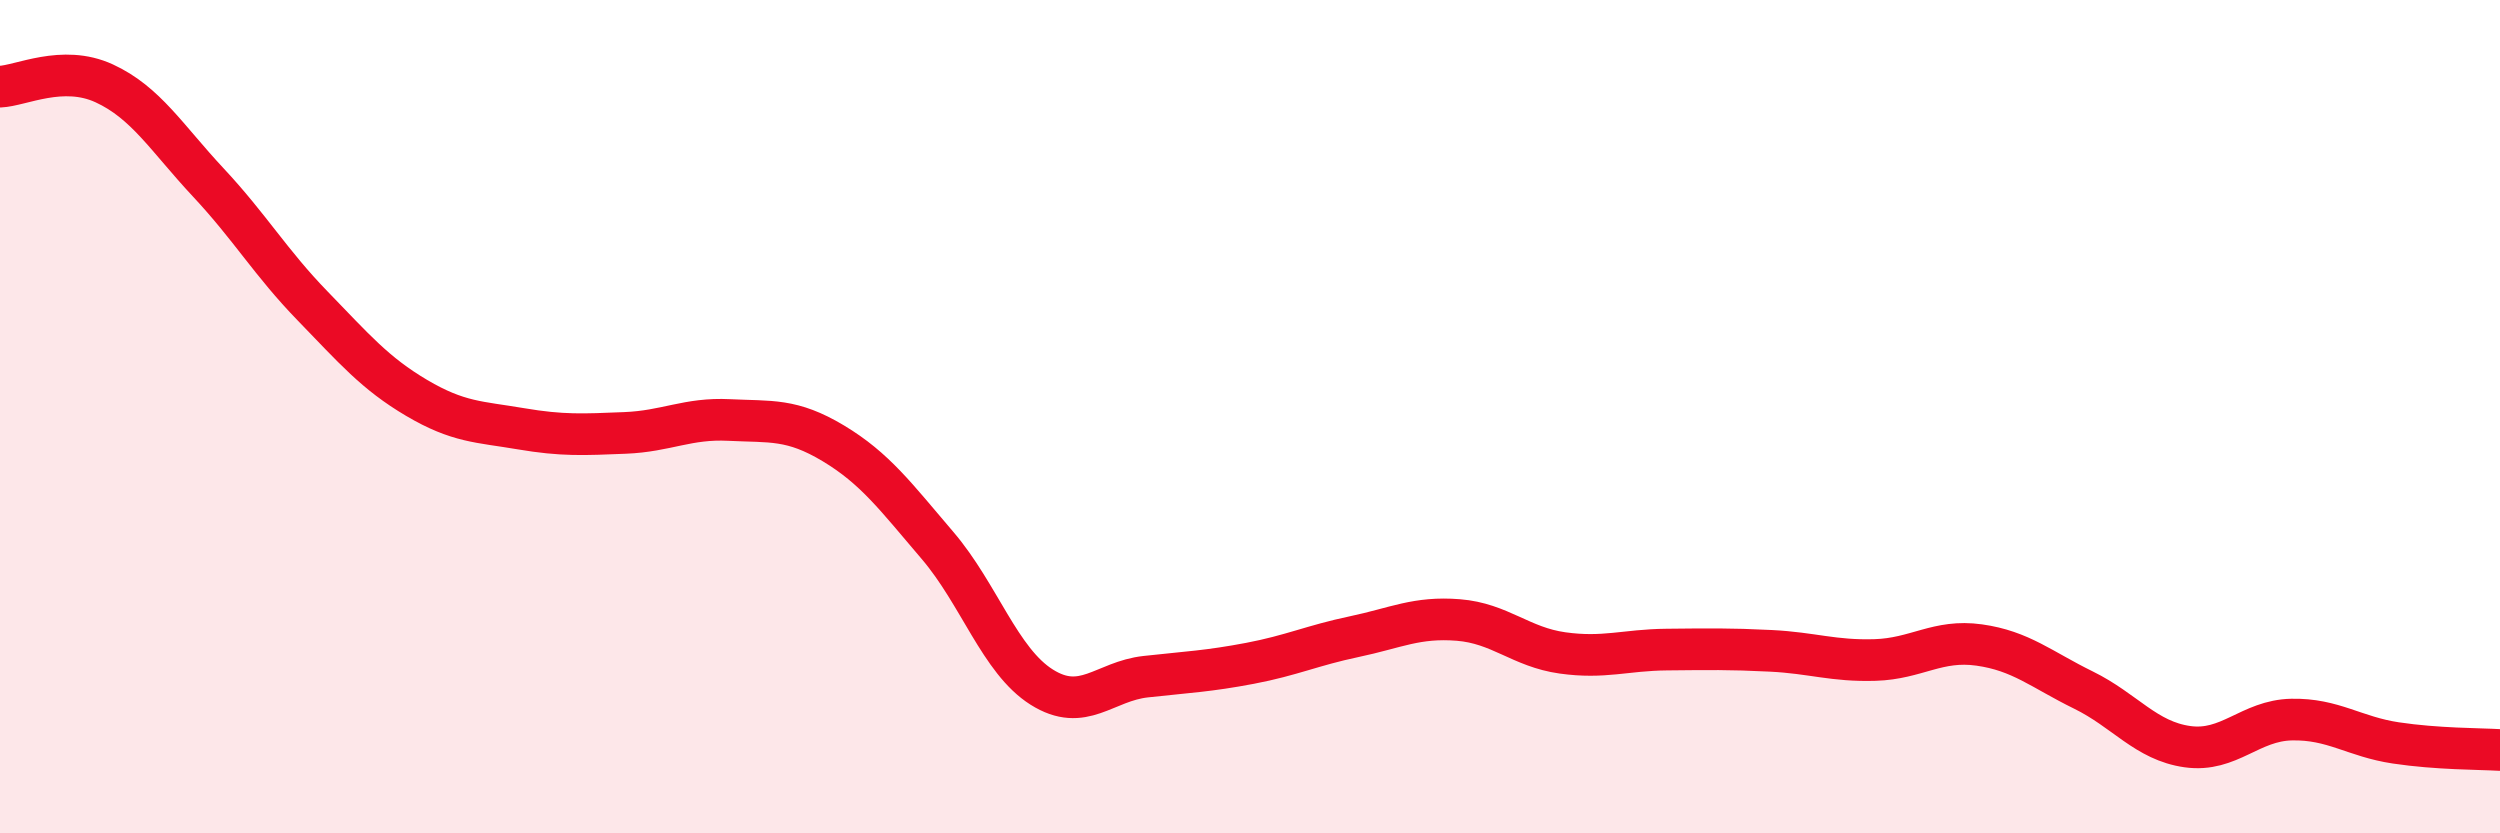
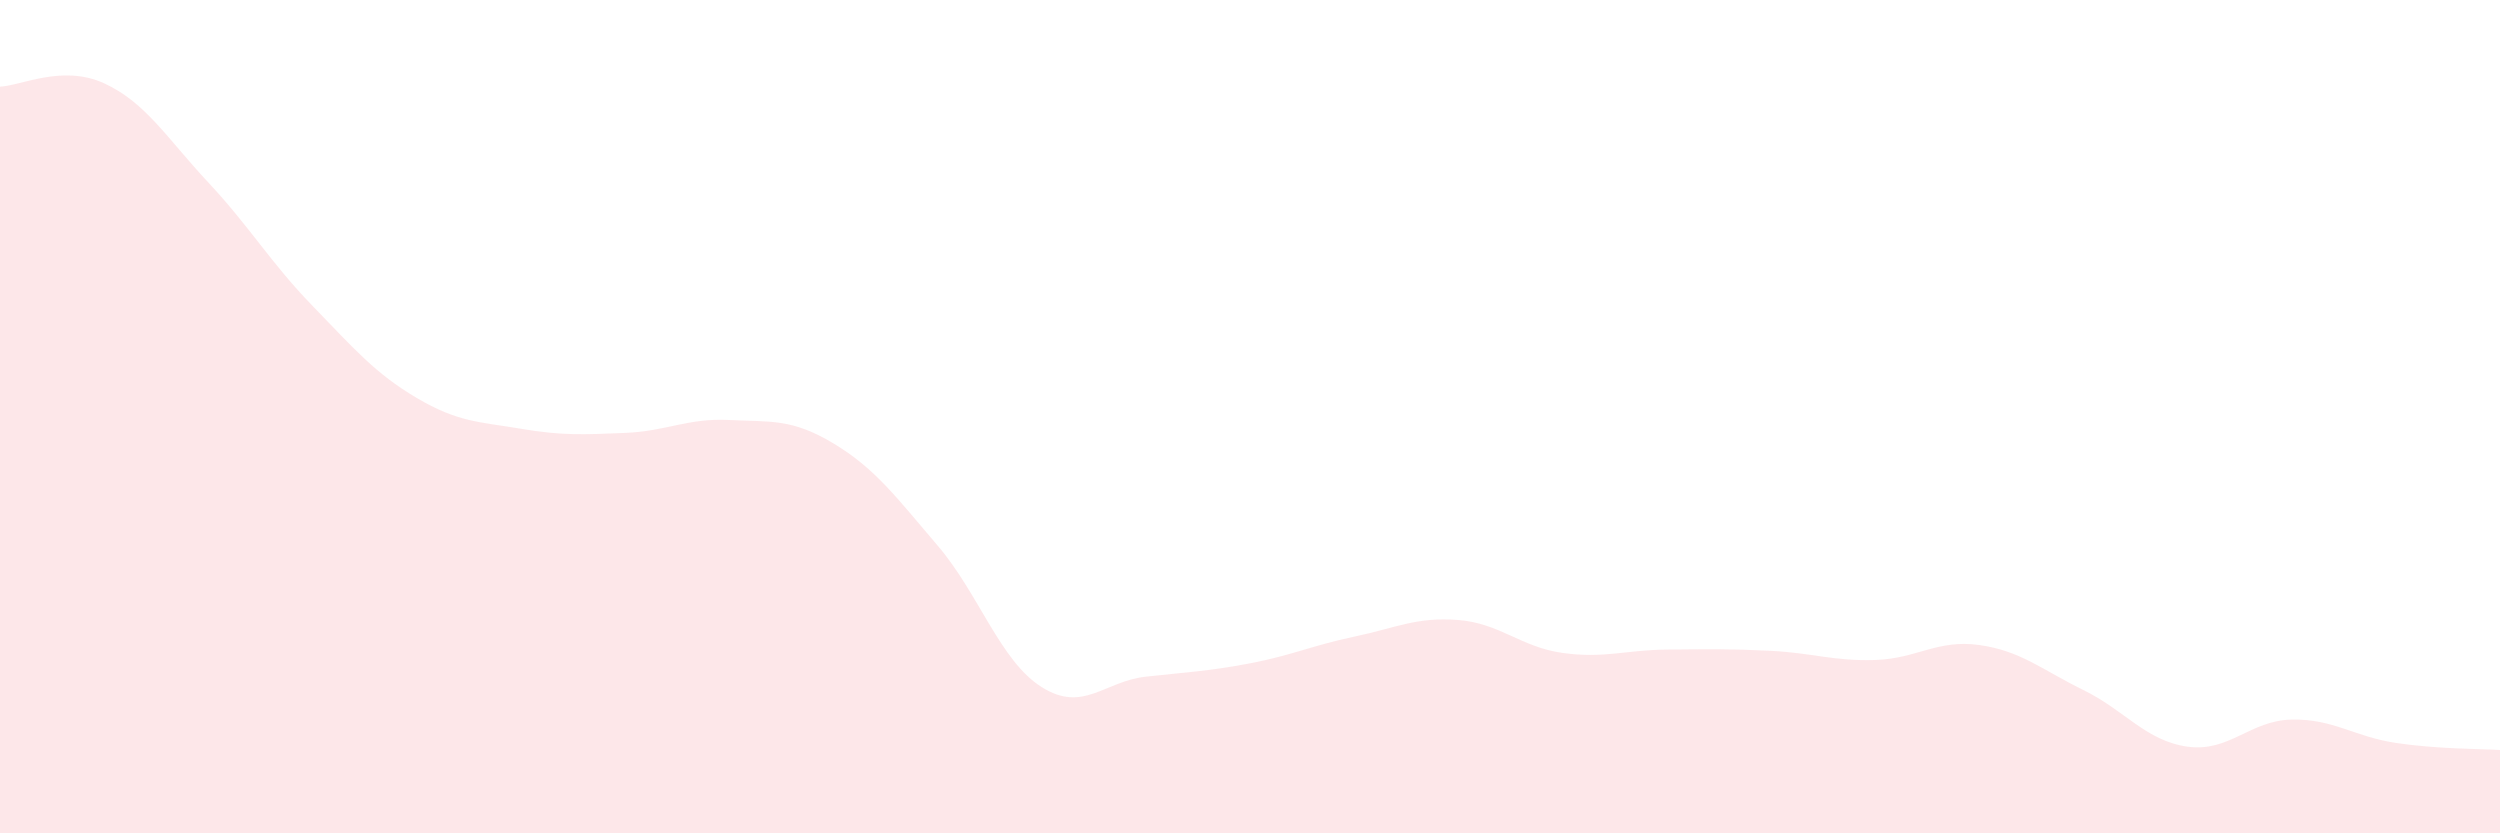
<svg xmlns="http://www.w3.org/2000/svg" width="60" height="20" viewBox="0 0 60 20">
  <path d="M 0,2.08 C 0.5,2.06 1.5,1.54 2.5,2 C 3.5,2.46 4,3.31 5,4.38 C 6,5.45 6.5,6.31 7.5,7.34 C 8.5,8.37 9,8.96 10,9.55 C 11,10.14 11.5,10.12 12.5,10.29 C 13.5,10.46 14,10.43 15,10.39 C 16,10.35 16.5,10.03 17.5,10.08 C 18.5,10.13 19,10.04 20,10.64 C 21,11.24 21.5,11.92 22.5,13.09 C 23.5,14.26 24,15.86 25,16.49 C 26,17.12 26.5,16.35 27.5,16.24 C 28.5,16.13 29,16.11 30,15.92 C 31,15.73 31.5,15.49 32.5,15.28 C 33.5,15.07 34,14.8 35,14.88 C 36,14.96 36.5,15.53 37.5,15.67 C 38.5,15.81 39,15.6 40,15.59 C 41,15.58 41.5,15.57 42.5,15.62 C 43.5,15.67 44,15.87 45,15.84 C 46,15.81 46.5,15.34 47.5,15.48 C 48.5,15.62 49,16.07 50,16.56 C 51,17.05 51.5,17.78 52.5,17.92 C 53.5,18.06 54,17.29 55,17.27 C 56,17.25 56.5,17.68 57.5,17.83 C 58.5,17.98 59.5,17.97 60,18L60 20L0 20Z" fill="#EB0A25" opacity="0.1" stroke-linecap="round" stroke-linejoin="round" />
-   <path d="M 0,2.08 C 0.5,2.06 1.5,1.54 2.5,2 C 3.5,2.46 4,3.31 5,4.38 C 6,5.45 6.5,6.31 7.5,7.34 C 8.5,8.37 9,8.96 10,9.55 C 11,10.14 11.5,10.12 12.5,10.29 C 13.5,10.46 14,10.43 15,10.39 C 16,10.35 16.5,10.03 17.5,10.08 C 18.5,10.13 19,10.04 20,10.64 C 21,11.24 21.5,11.92 22.5,13.09 C 23.5,14.26 24,15.86 25,16.49 C 26,17.12 26.5,16.35 27.5,16.24 C 28.5,16.13 29,16.11 30,15.92 C 31,15.73 31.5,15.49 32.5,15.28 C 33.5,15.07 34,14.8 35,14.88 C 36,14.96 36.5,15.53 37.5,15.67 C 38.5,15.81 39,15.6 40,15.59 C 41,15.58 41.5,15.57 42.5,15.62 C 43.5,15.67 44,15.87 45,15.84 C 46,15.81 46.5,15.34 47.5,15.48 C 48.5,15.62 49,16.07 50,16.56 C 51,17.05 51.5,17.78 52.5,17.92 C 53.5,18.06 54,17.29 55,17.27 C 56,17.25 56.5,17.68 57.5,17.83 C 58.5,17.98 59.5,17.97 60,18" stroke="#EB0A25" stroke-width="1" fill="none" stroke-linecap="round" stroke-linejoin="round" />
</svg>